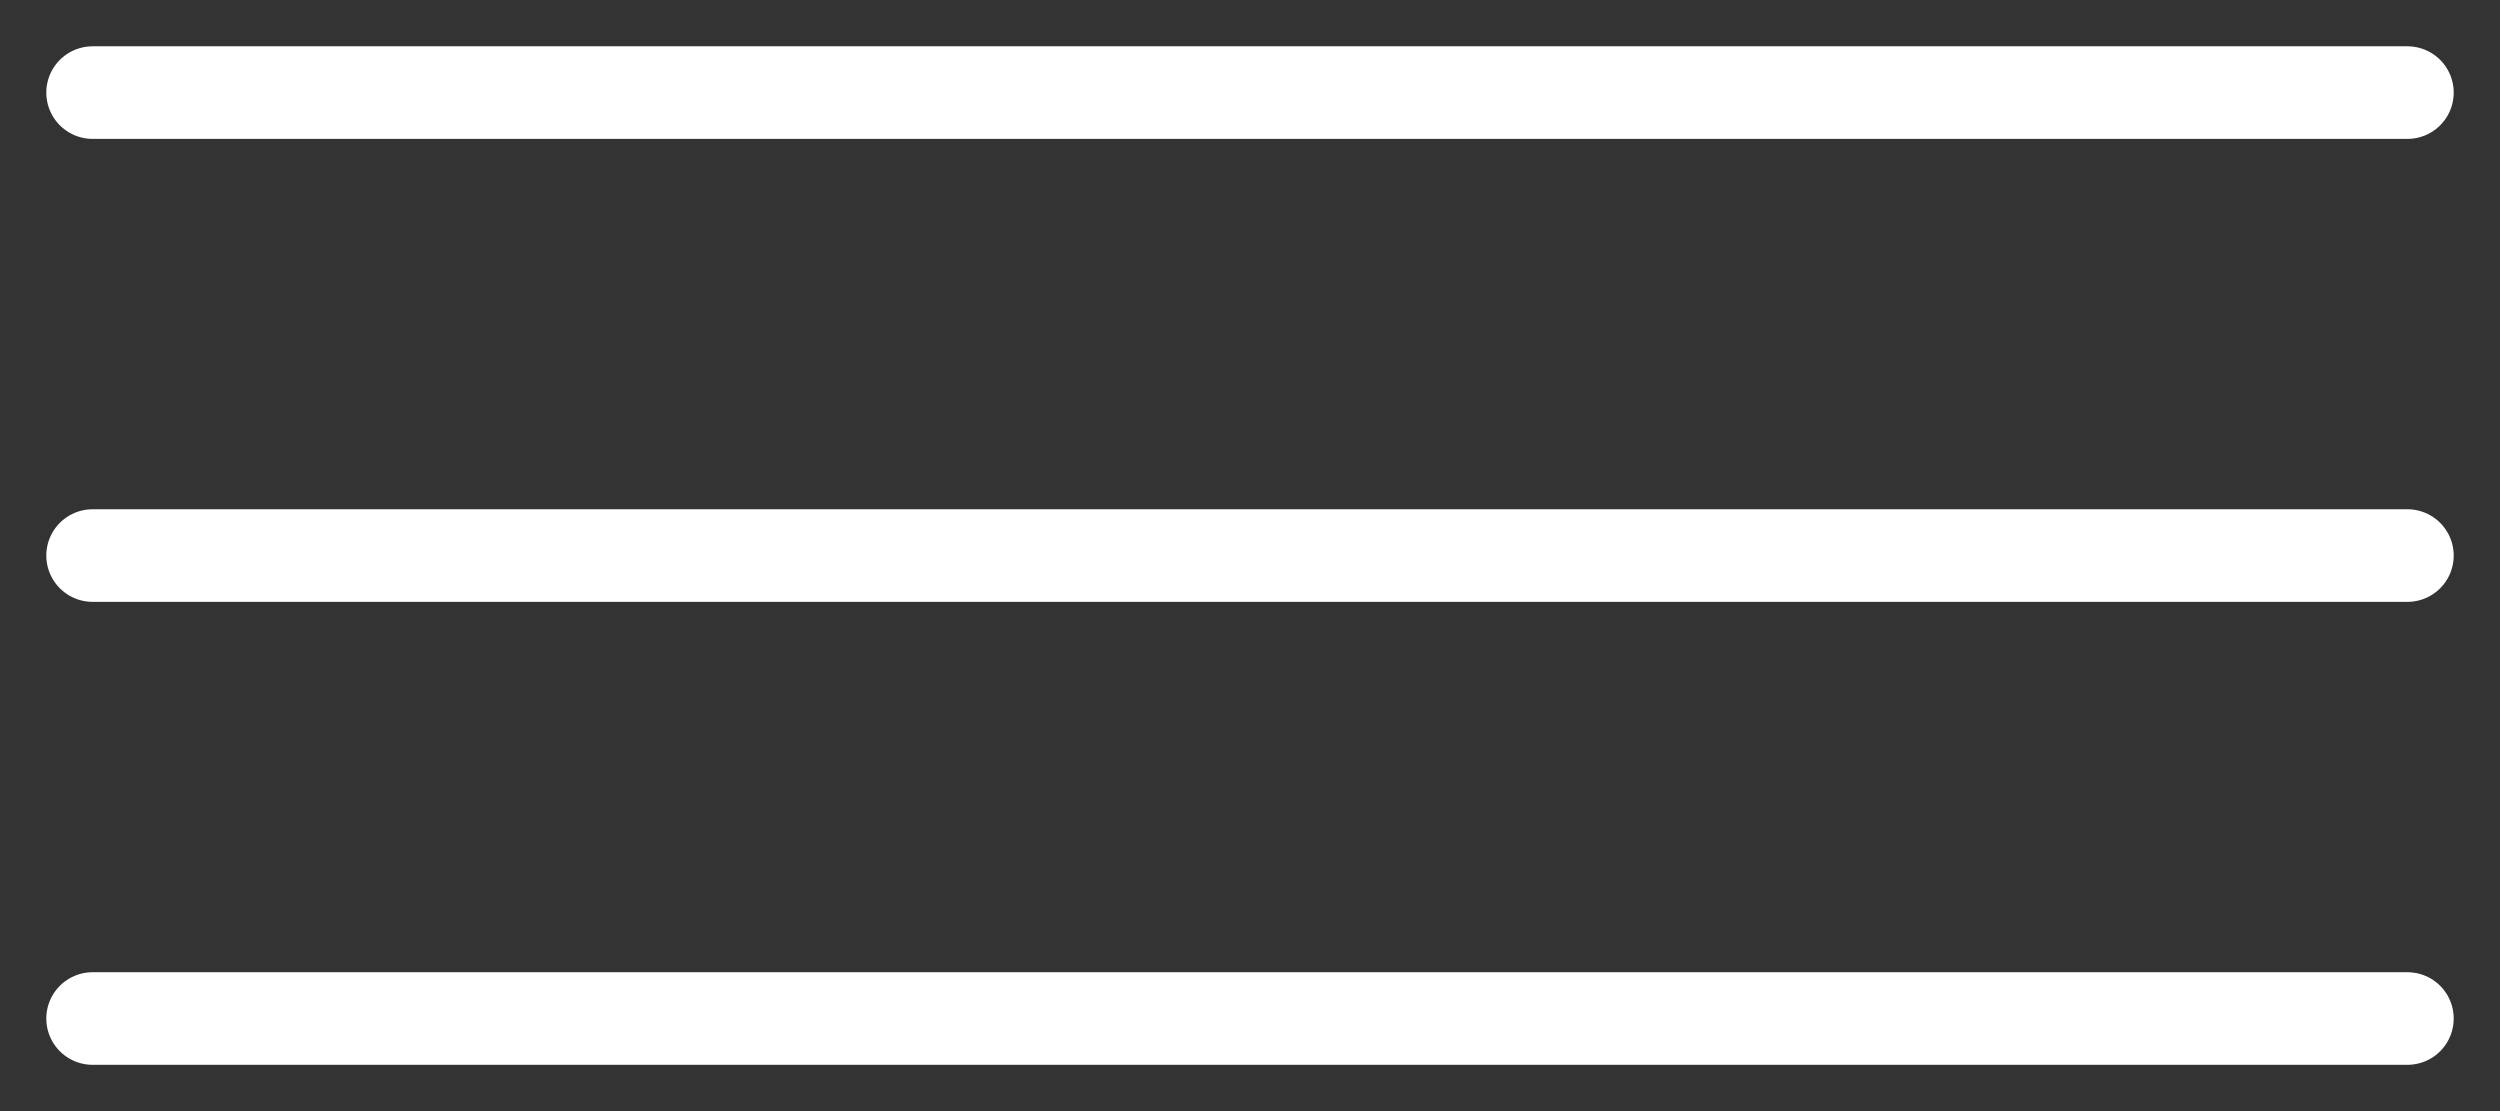
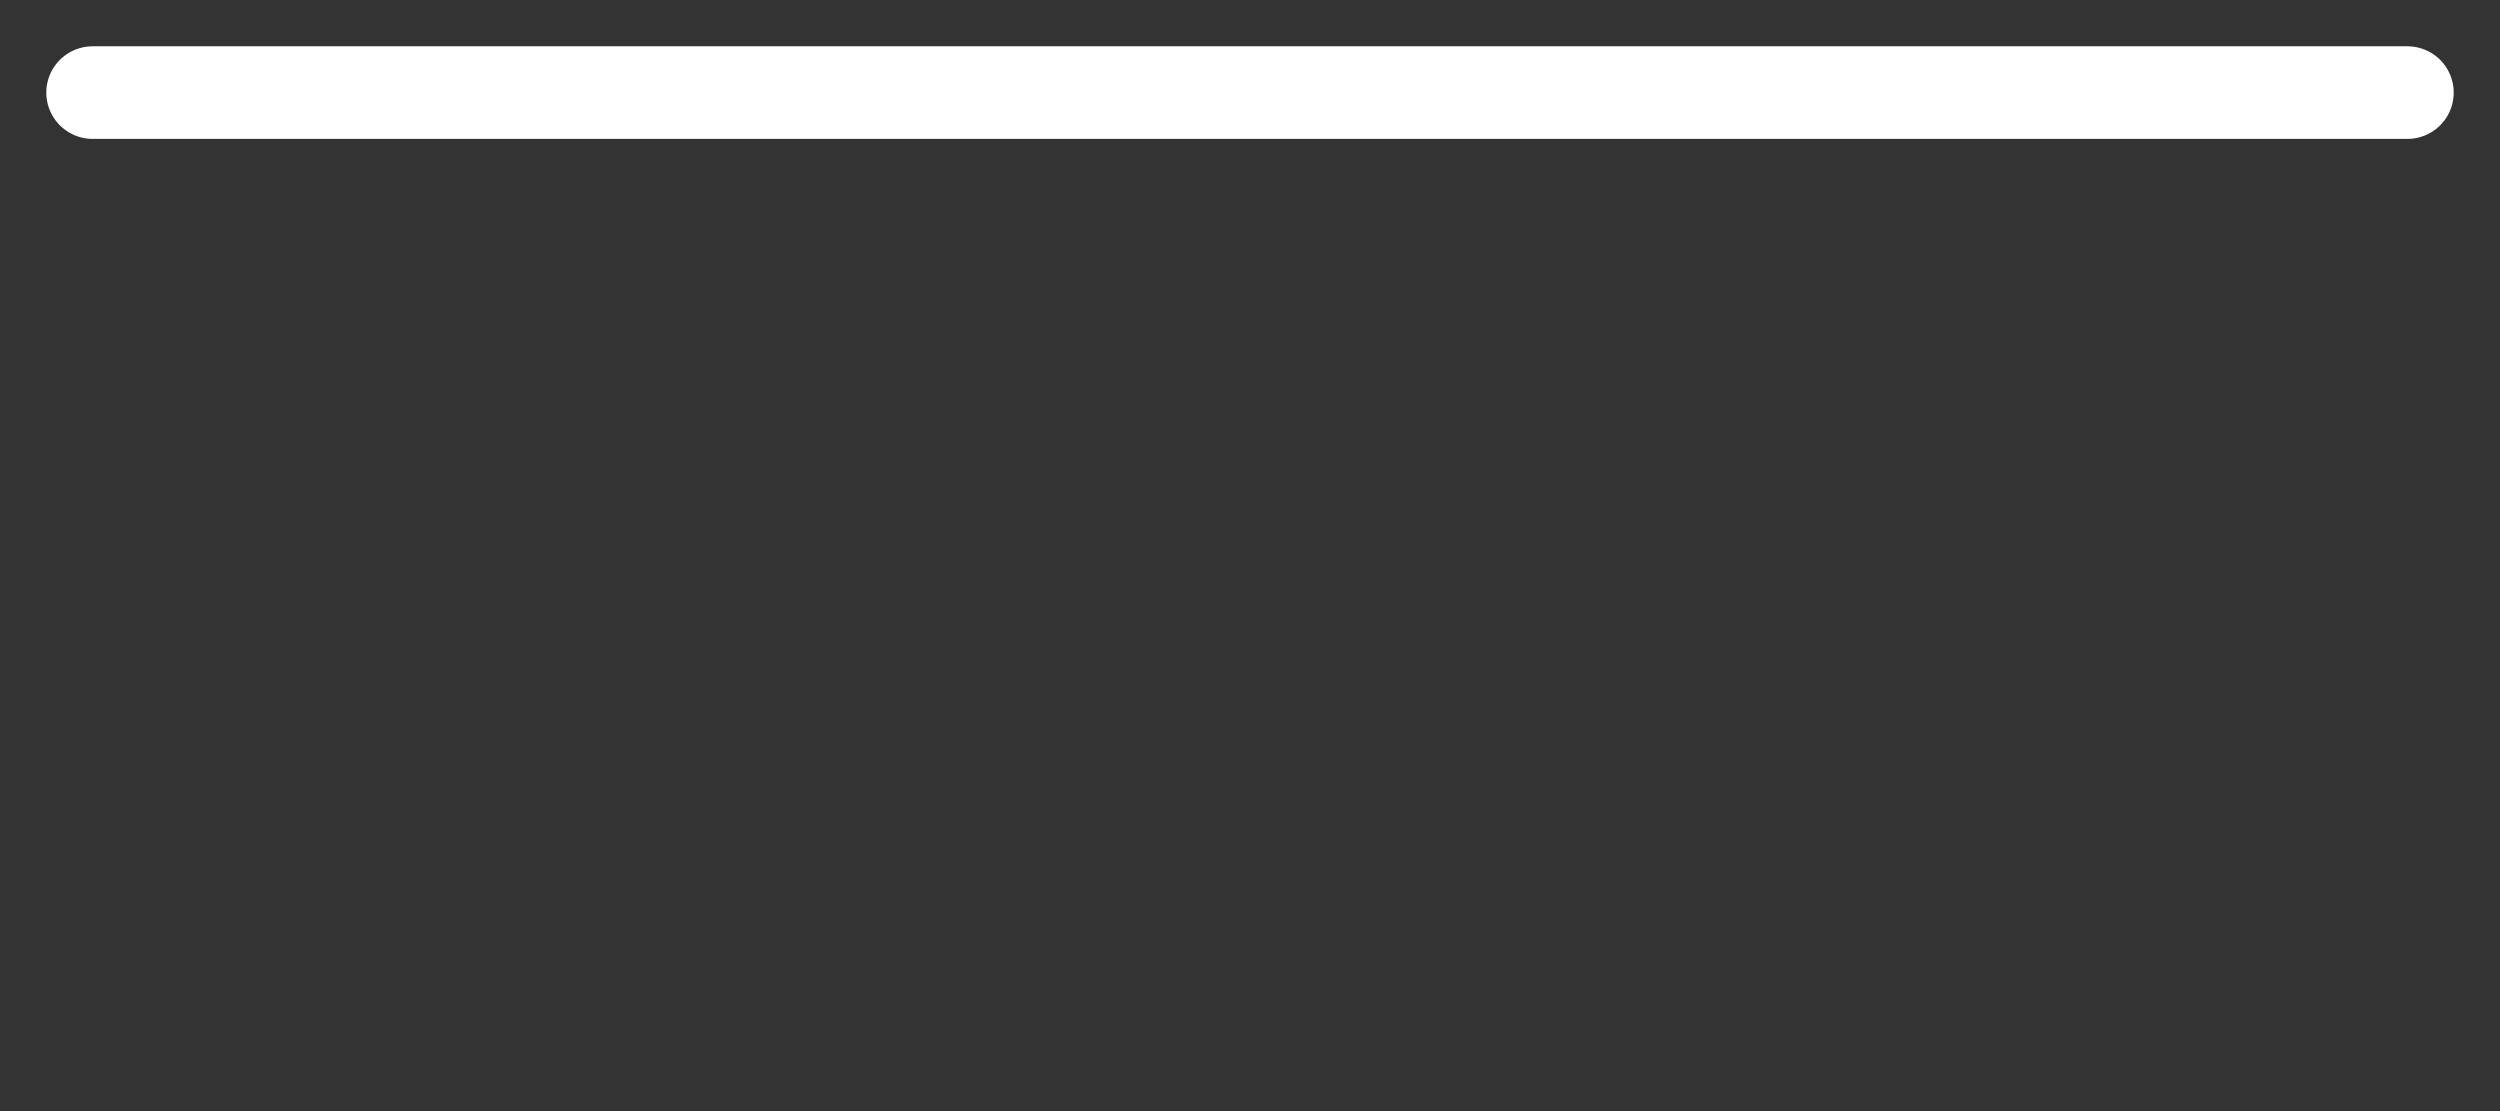
<svg xmlns="http://www.w3.org/2000/svg" width="27" height="12" viewBox="0 0 27 12" fill="none">
  <rect x="0" y="0" width="27" height="12" fill="#333333" stroke="none" />
  <path d="M1 1H26" stroke="white" stroke-linecap="round" />
-   <path d="M1 6H26" stroke="white" stroke-linecap="round" />
-   <path d="M1 11H26" stroke="white" stroke-linecap="round" />
</svg>